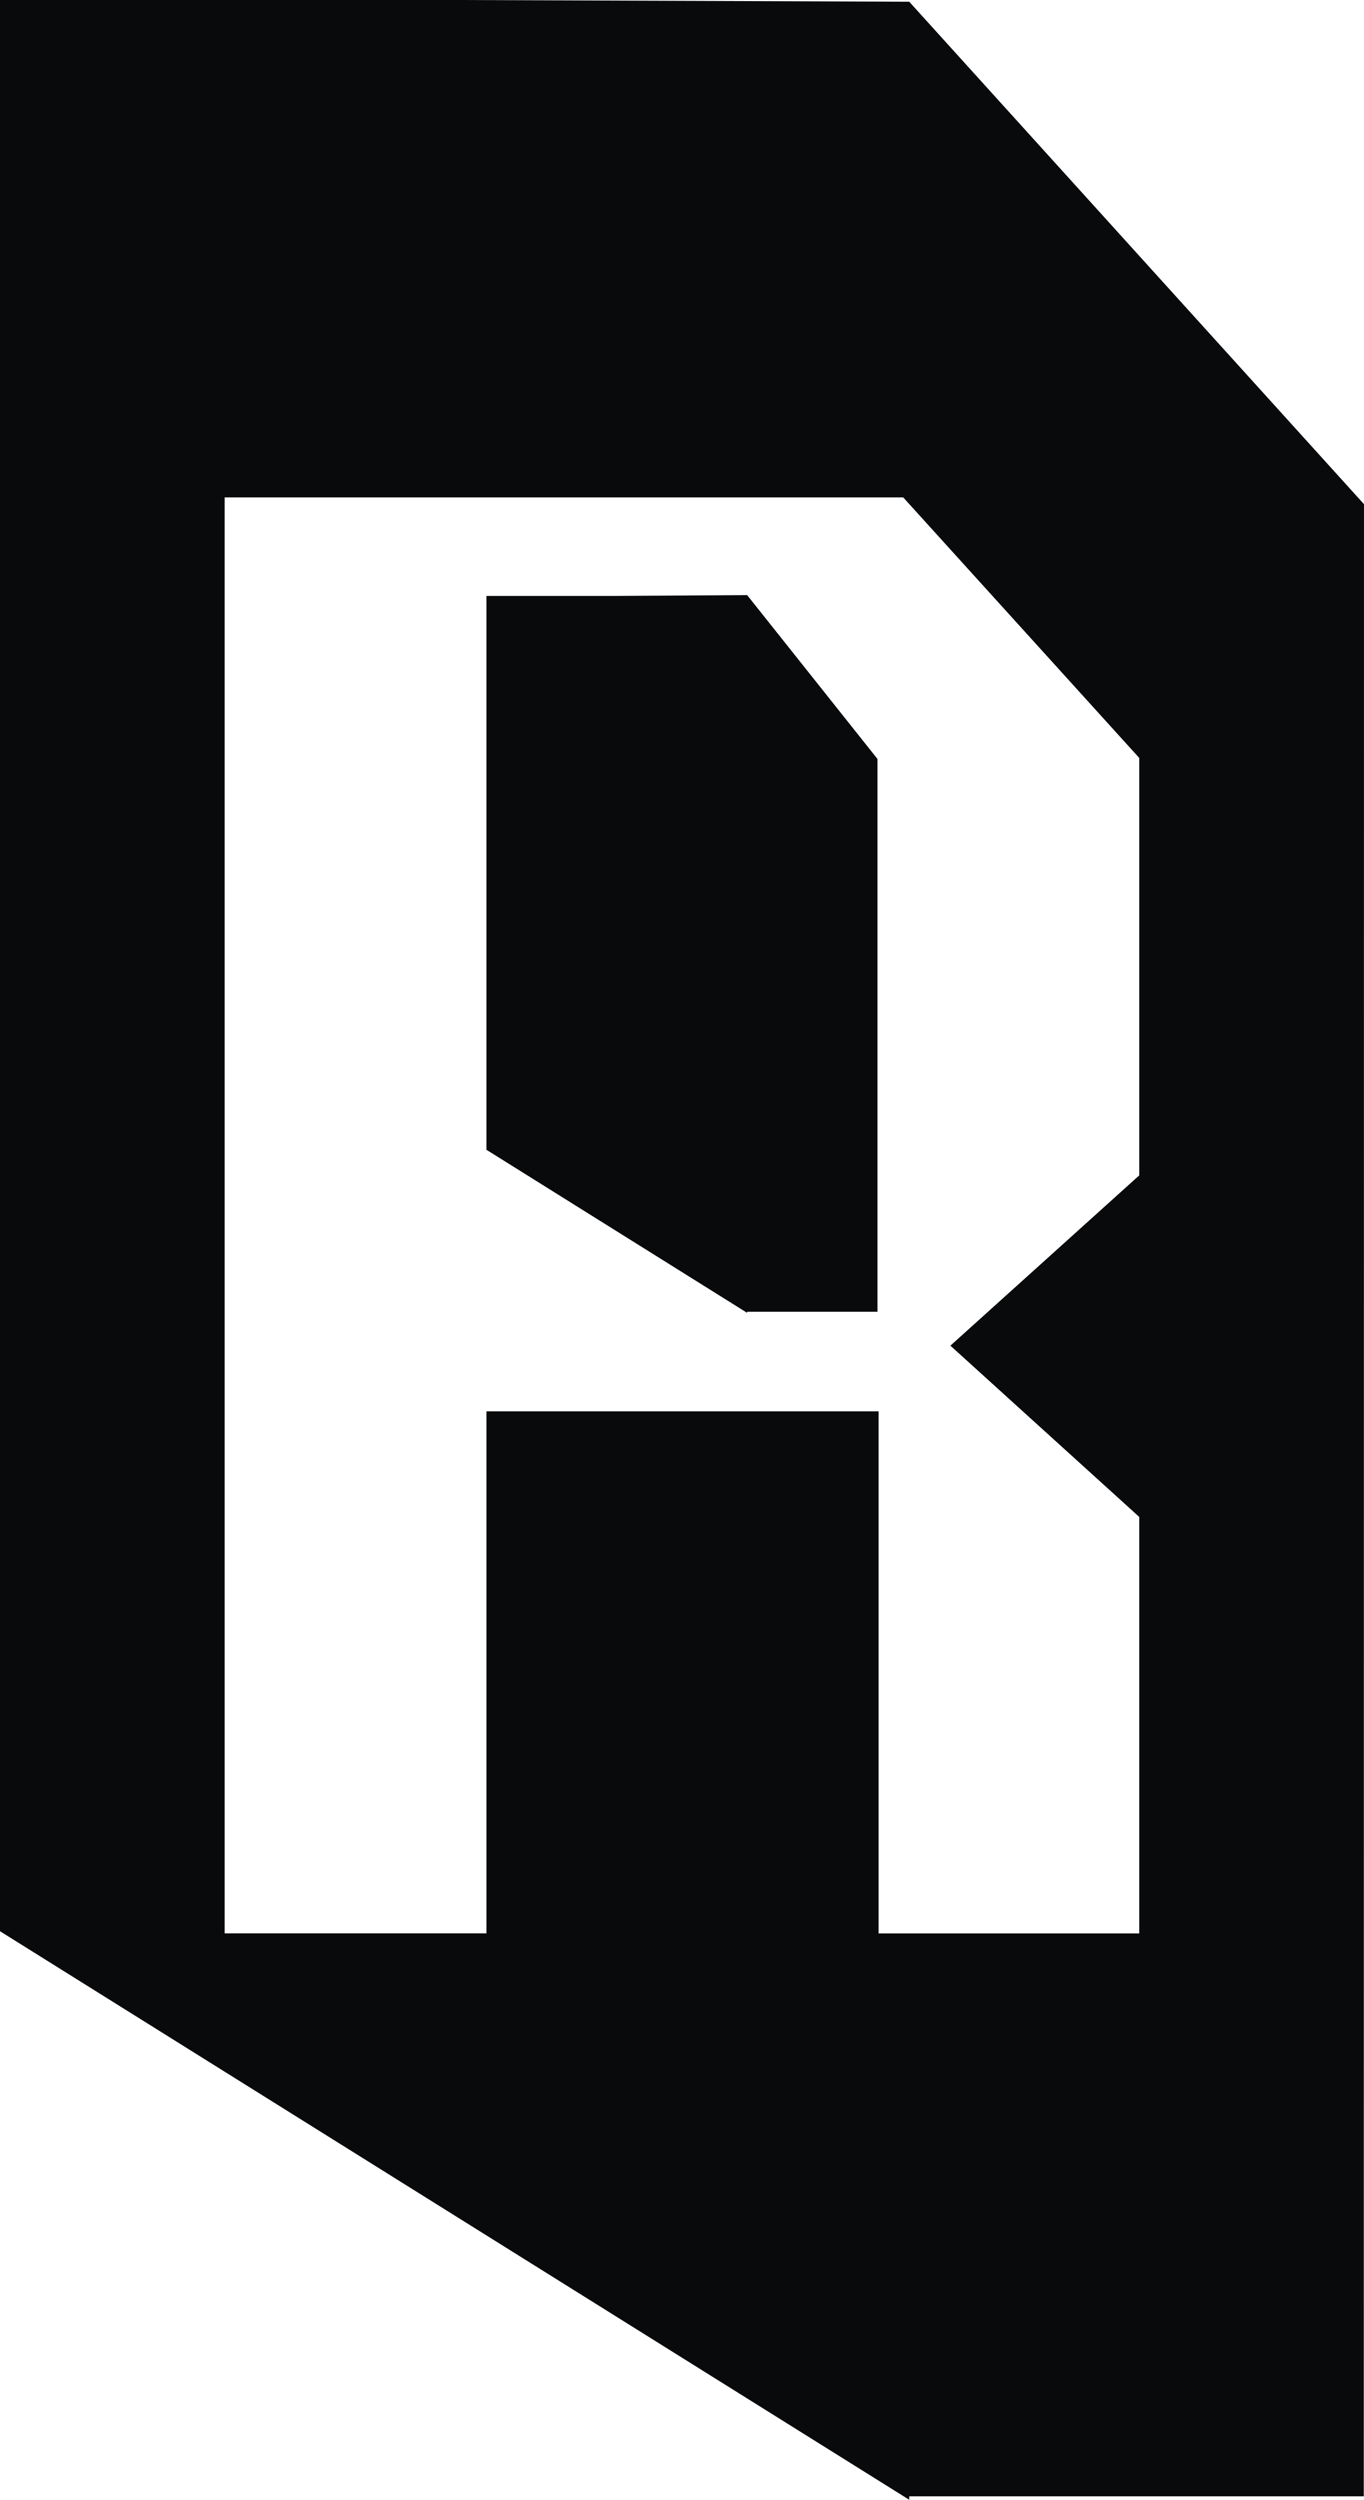
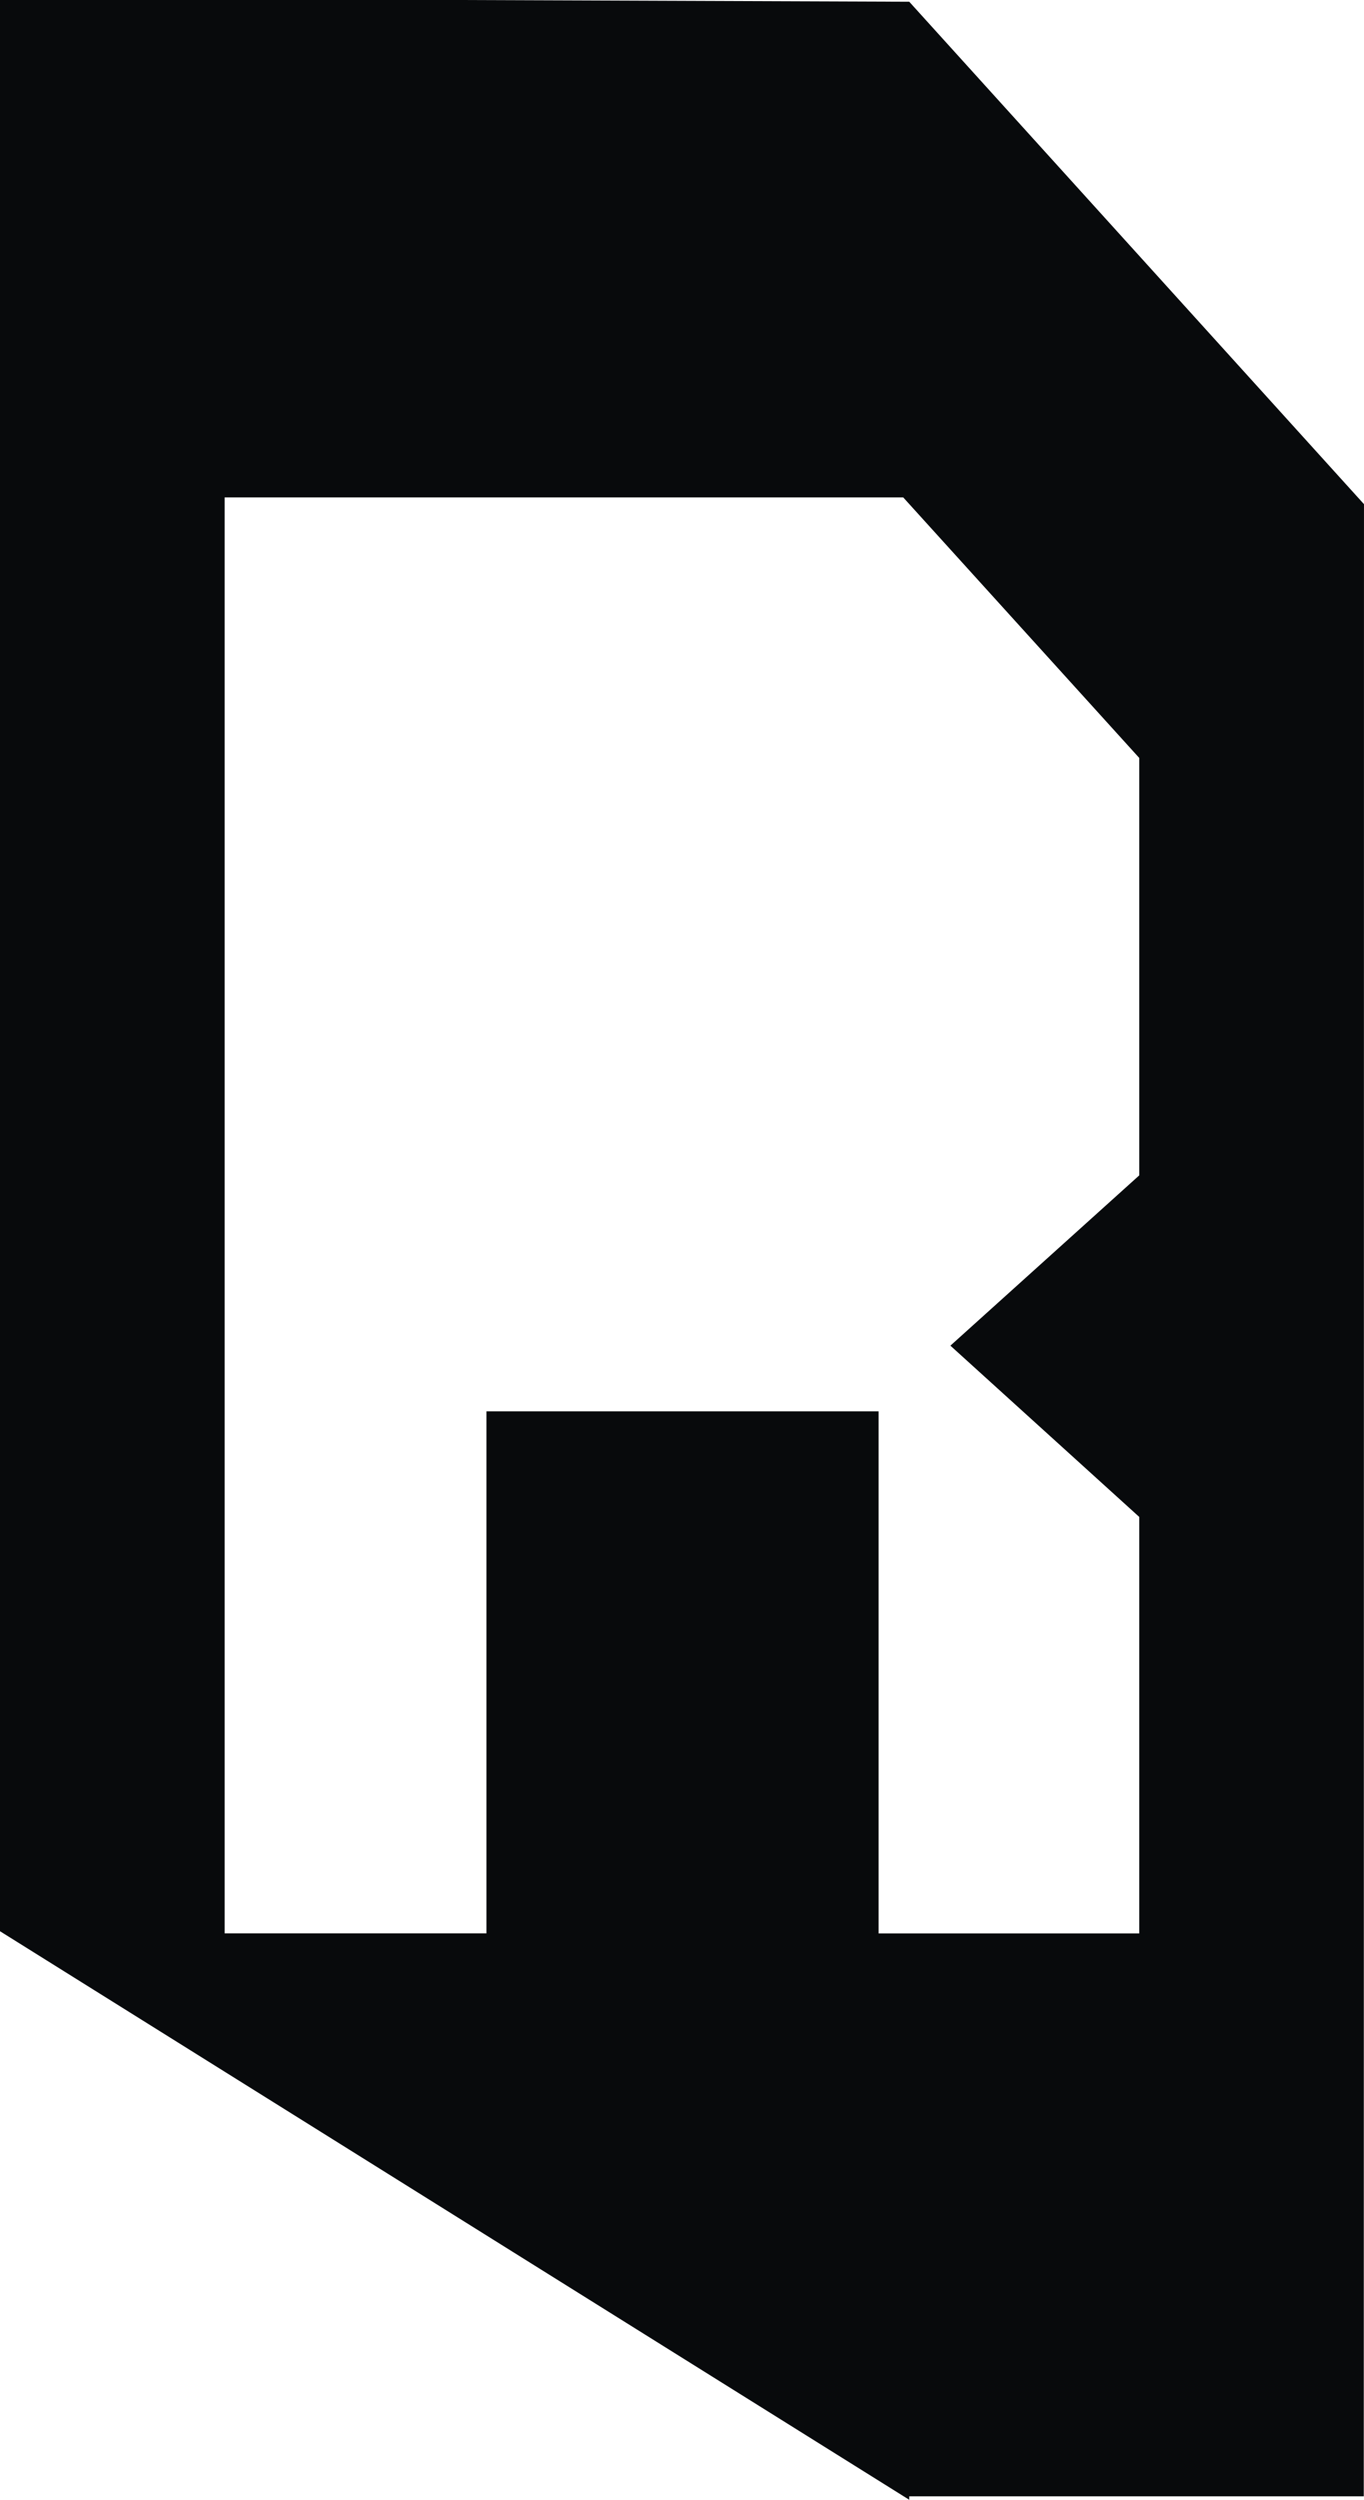
<svg xmlns="http://www.w3.org/2000/svg" fill="none" viewBox="0 0 113 207">
-   <path fill="#080a0c" d="m61.898 49.279 10.797 13.569v45.775H61.898v.09L40.298 95.208V49.346h10.8z" />
  <path fill="#080a0c" d="M0-.001v159.919l75.326 47.081v-.287h37.655l.018-164.964L75.326.143 37.673-.001zm18.61 41.19h56.217l19.555 21.576v34.562L78.735 111.429l15.647 14.185V160.1H72.787v-43.233H40.299v43.229H18.61z" />
</svg>